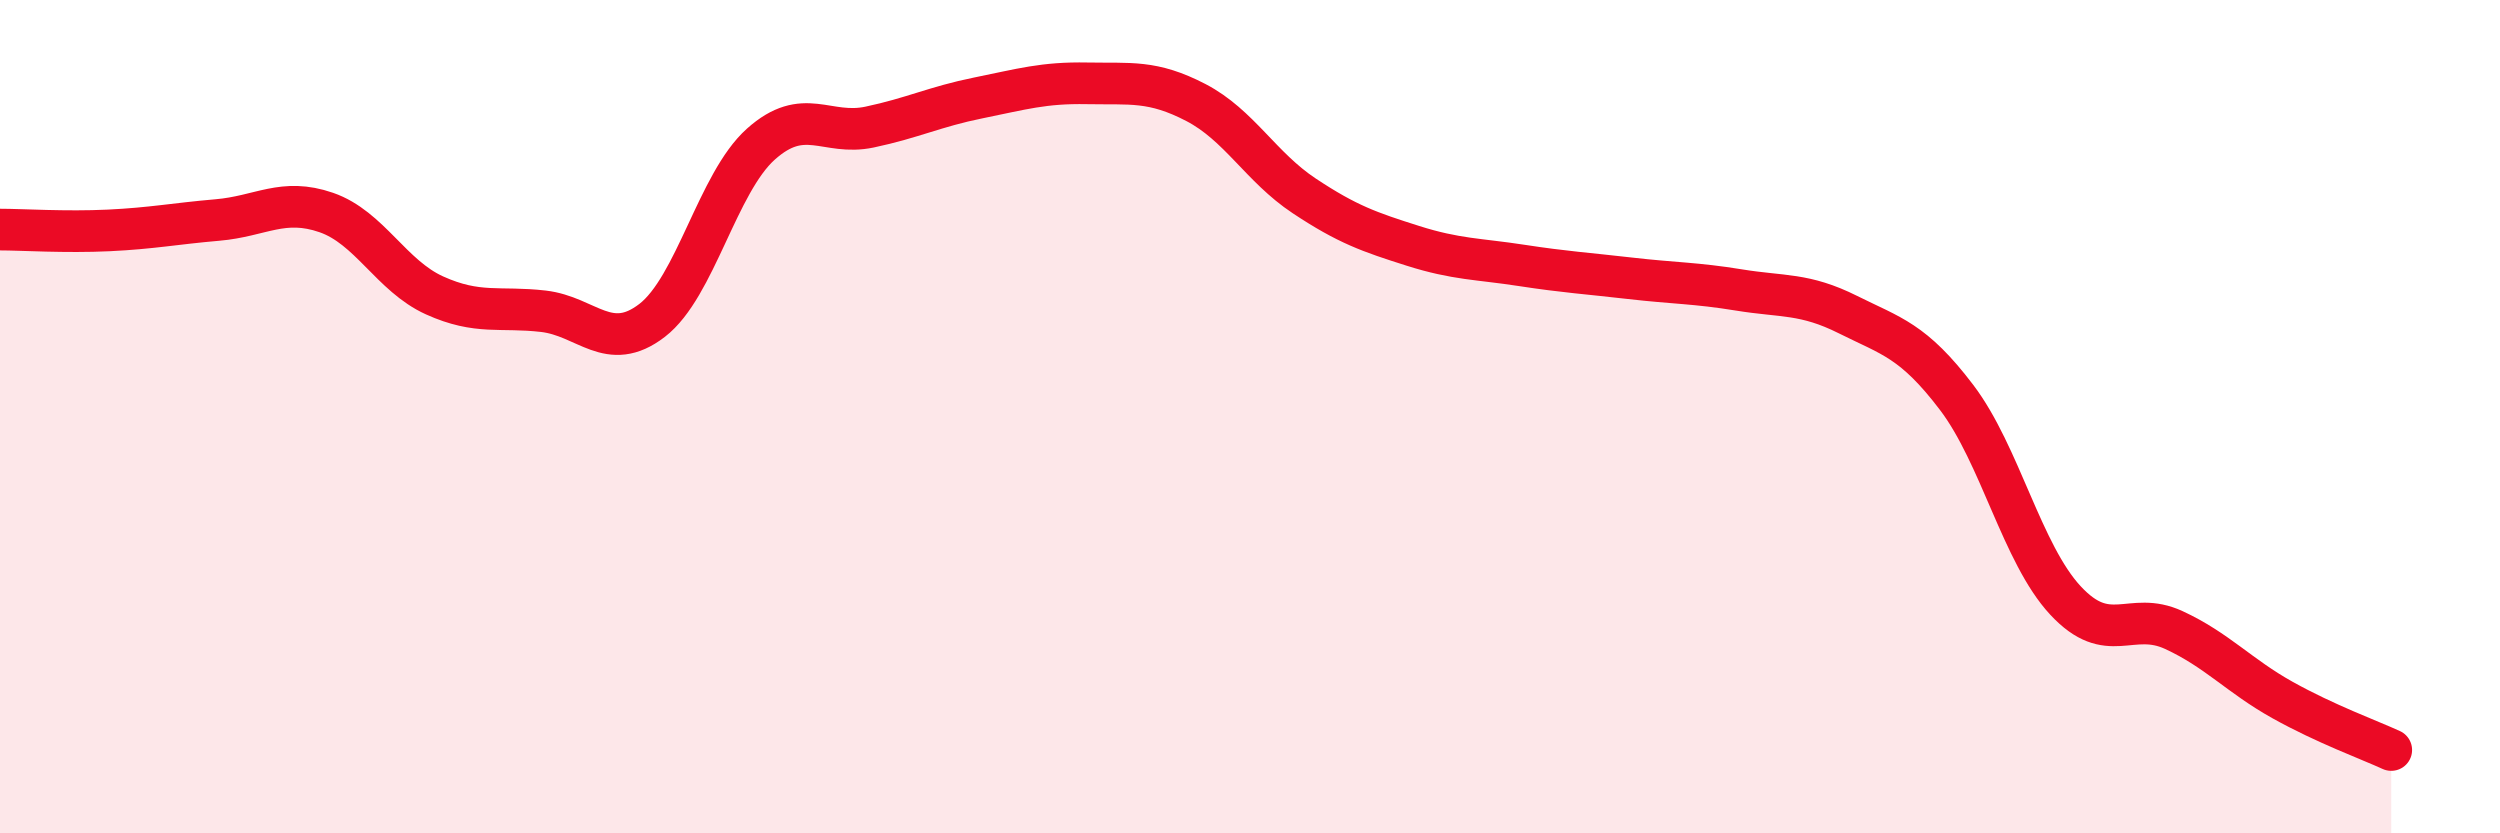
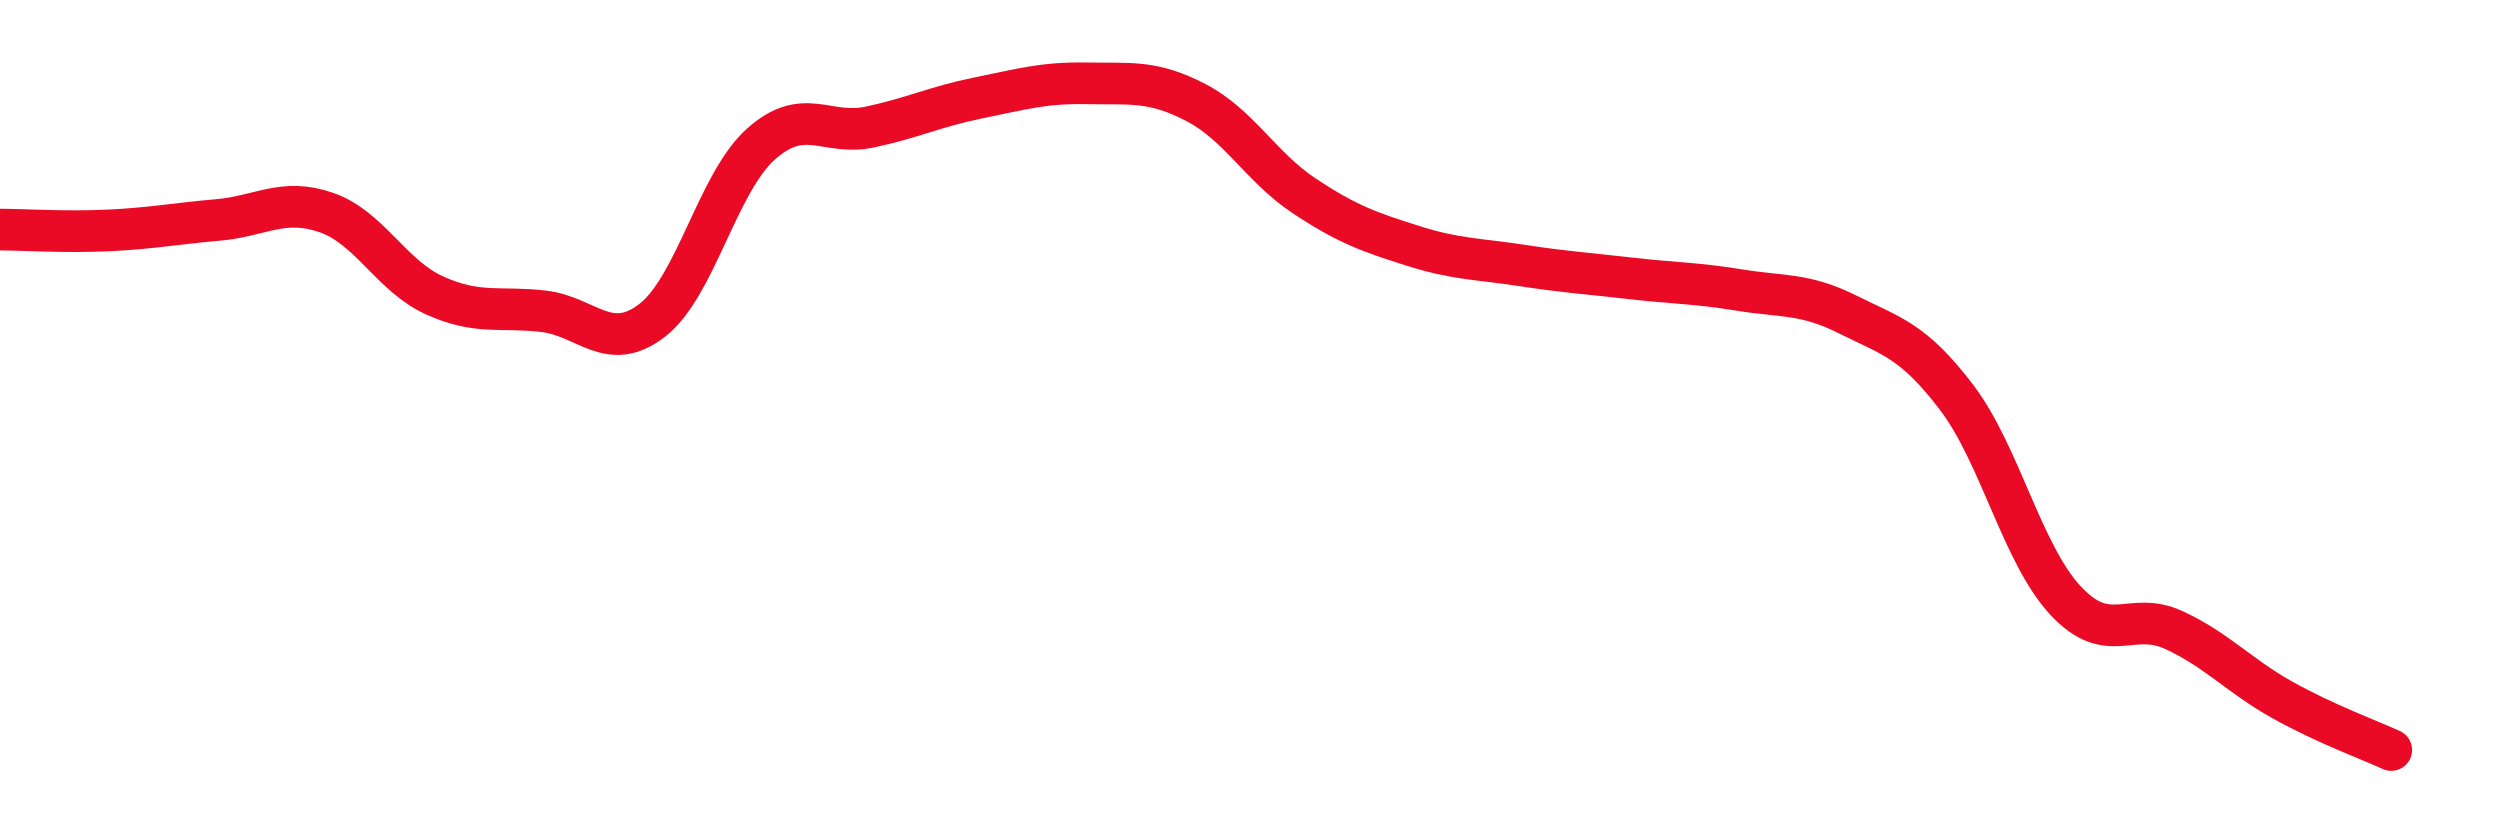
<svg xmlns="http://www.w3.org/2000/svg" width="60" height="20" viewBox="0 0 60 20">
-   <path d="M 0,5.51 C 0.52,5.51 1.57,5.58 2.61,5.53 C 3.65,5.48 4.18,5.37 5.22,5.28 C 6.26,5.19 6.79,4.74 7.83,5.1 C 8.87,5.46 9.39,6.62 10.43,7.09 C 11.47,7.56 12,7.35 13.04,7.47 C 14.08,7.59 14.61,8.49 15.65,7.69 C 16.69,6.89 17.22,4.39 18.26,3.46 C 19.3,2.53 19.83,3.27 20.87,3.05 C 21.91,2.83 22.44,2.56 23.48,2.35 C 24.52,2.14 25.05,1.98 26.09,2 C 27.13,2.02 27.66,1.92 28.7,2.46 C 29.74,3 30.26,4.01 31.3,4.7 C 32.34,5.39 32.87,5.57 33.91,5.9 C 34.95,6.23 35.48,6.21 36.52,6.37 C 37.56,6.53 38.09,6.56 39.13,6.68 C 40.17,6.8 40.7,6.79 41.74,6.96 C 42.78,7.13 43.31,7.03 44.35,7.55 C 45.39,8.07 45.92,8.17 46.96,9.54 C 48,10.91 48.53,13.29 49.57,14.41 C 50.61,15.53 51.13,14.64 52.17,15.12 C 53.21,15.6 53.74,16.22 54.78,16.8 C 55.82,17.38 56.87,17.76 57.39,18L57.39 20L0 20Z" fill="#EB0A25" opacity="0.1" stroke-linecap="round" stroke-linejoin="round" />
  <path d="M 0,5.51 C 0.52,5.51 1.57,5.58 2.61,5.53 C 3.65,5.48 4.18,5.37 5.22,5.28 C 6.26,5.19 6.79,4.74 7.83,5.1 C 8.87,5.46 9.39,6.62 10.43,7.09 C 11.47,7.56 12,7.35 13.04,7.47 C 14.08,7.59 14.61,8.49 15.65,7.69 C 16.69,6.89 17.22,4.39 18.26,3.46 C 19.3,2.53 19.83,3.27 20.87,3.05 C 21.91,2.83 22.44,2.56 23.48,2.35 C 24.52,2.14 25.05,1.98 26.09,2 C 27.13,2.02 27.66,1.92 28.7,2.46 C 29.74,3 30.26,4.01 31.3,4.7 C 32.34,5.39 32.87,5.57 33.91,5.9 C 34.95,6.23 35.48,6.21 36.52,6.37 C 37.56,6.53 38.09,6.56 39.13,6.68 C 40.17,6.8 40.7,6.79 41.74,6.96 C 42.78,7.13 43.31,7.03 44.35,7.55 C 45.39,8.07 45.92,8.17 46.96,9.54 C 48,10.91 48.53,13.29 49.57,14.41 C 50.61,15.53 51.13,14.64 52.17,15.12 C 53.21,15.6 53.74,16.22 54.78,16.8 C 55.82,17.38 56.87,17.76 57.39,18" stroke="#EB0A25" stroke-width="1" fill="none" stroke-linecap="round" stroke-linejoin="round" />
</svg>